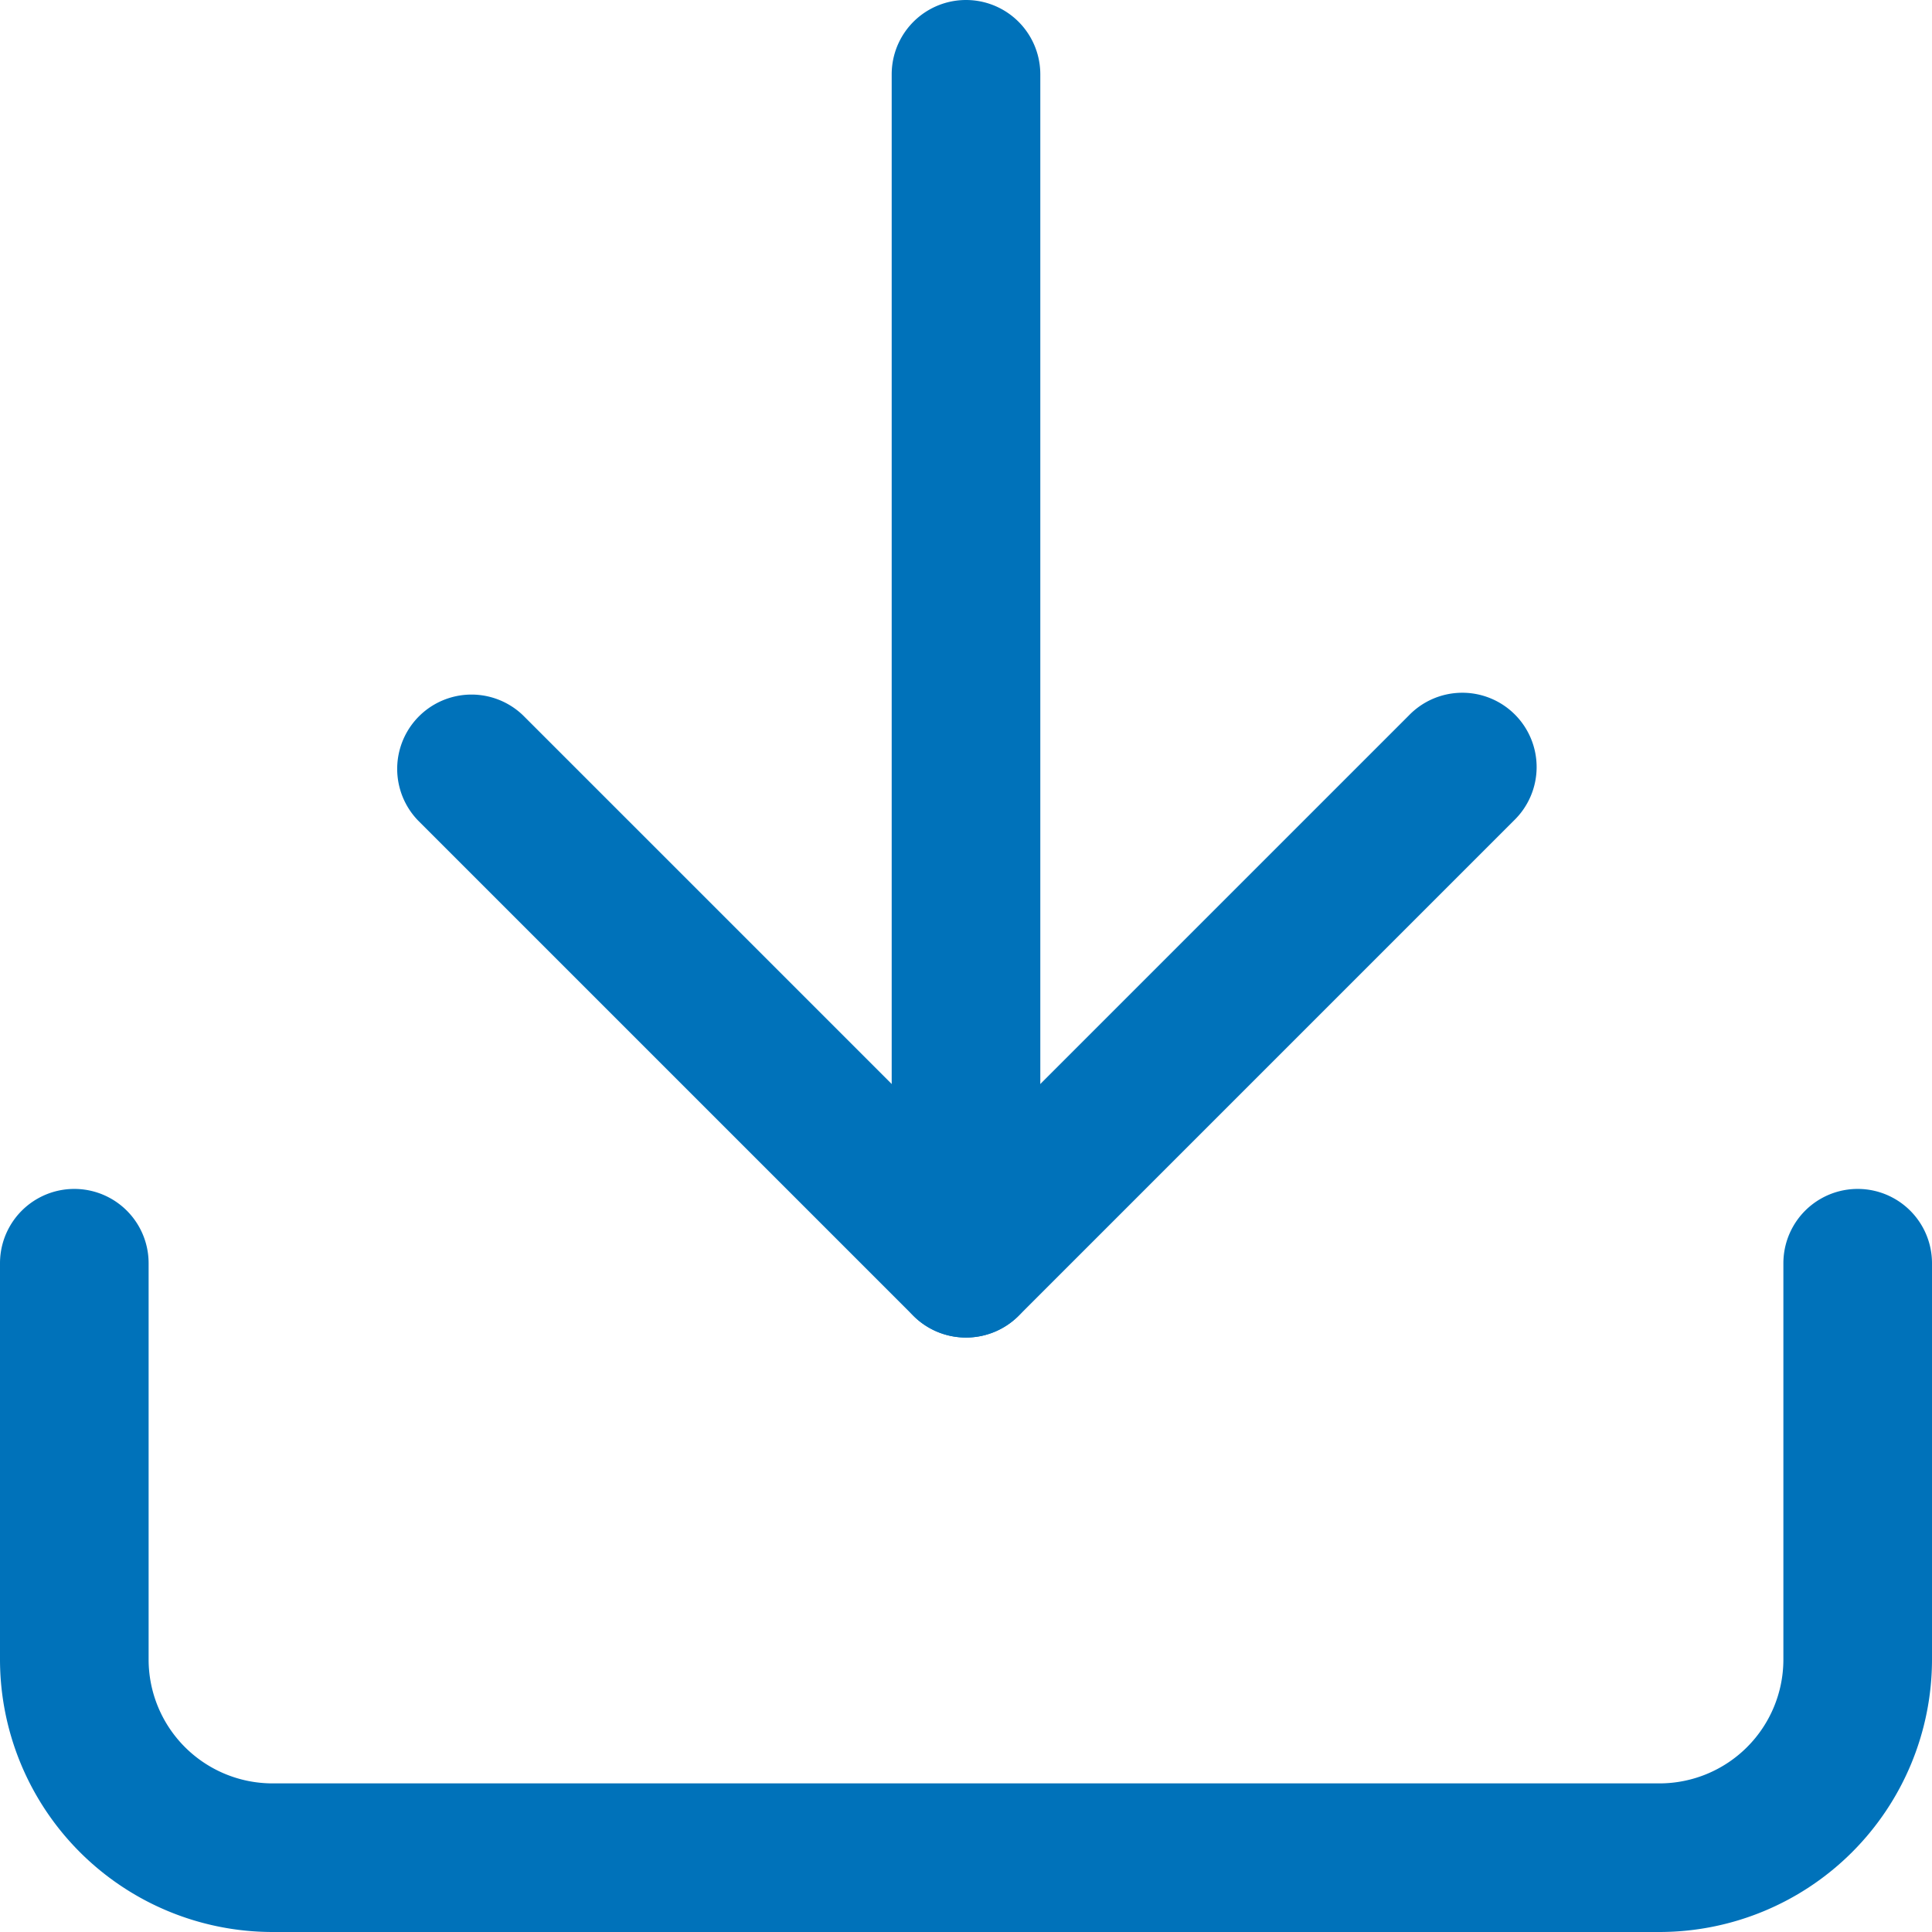
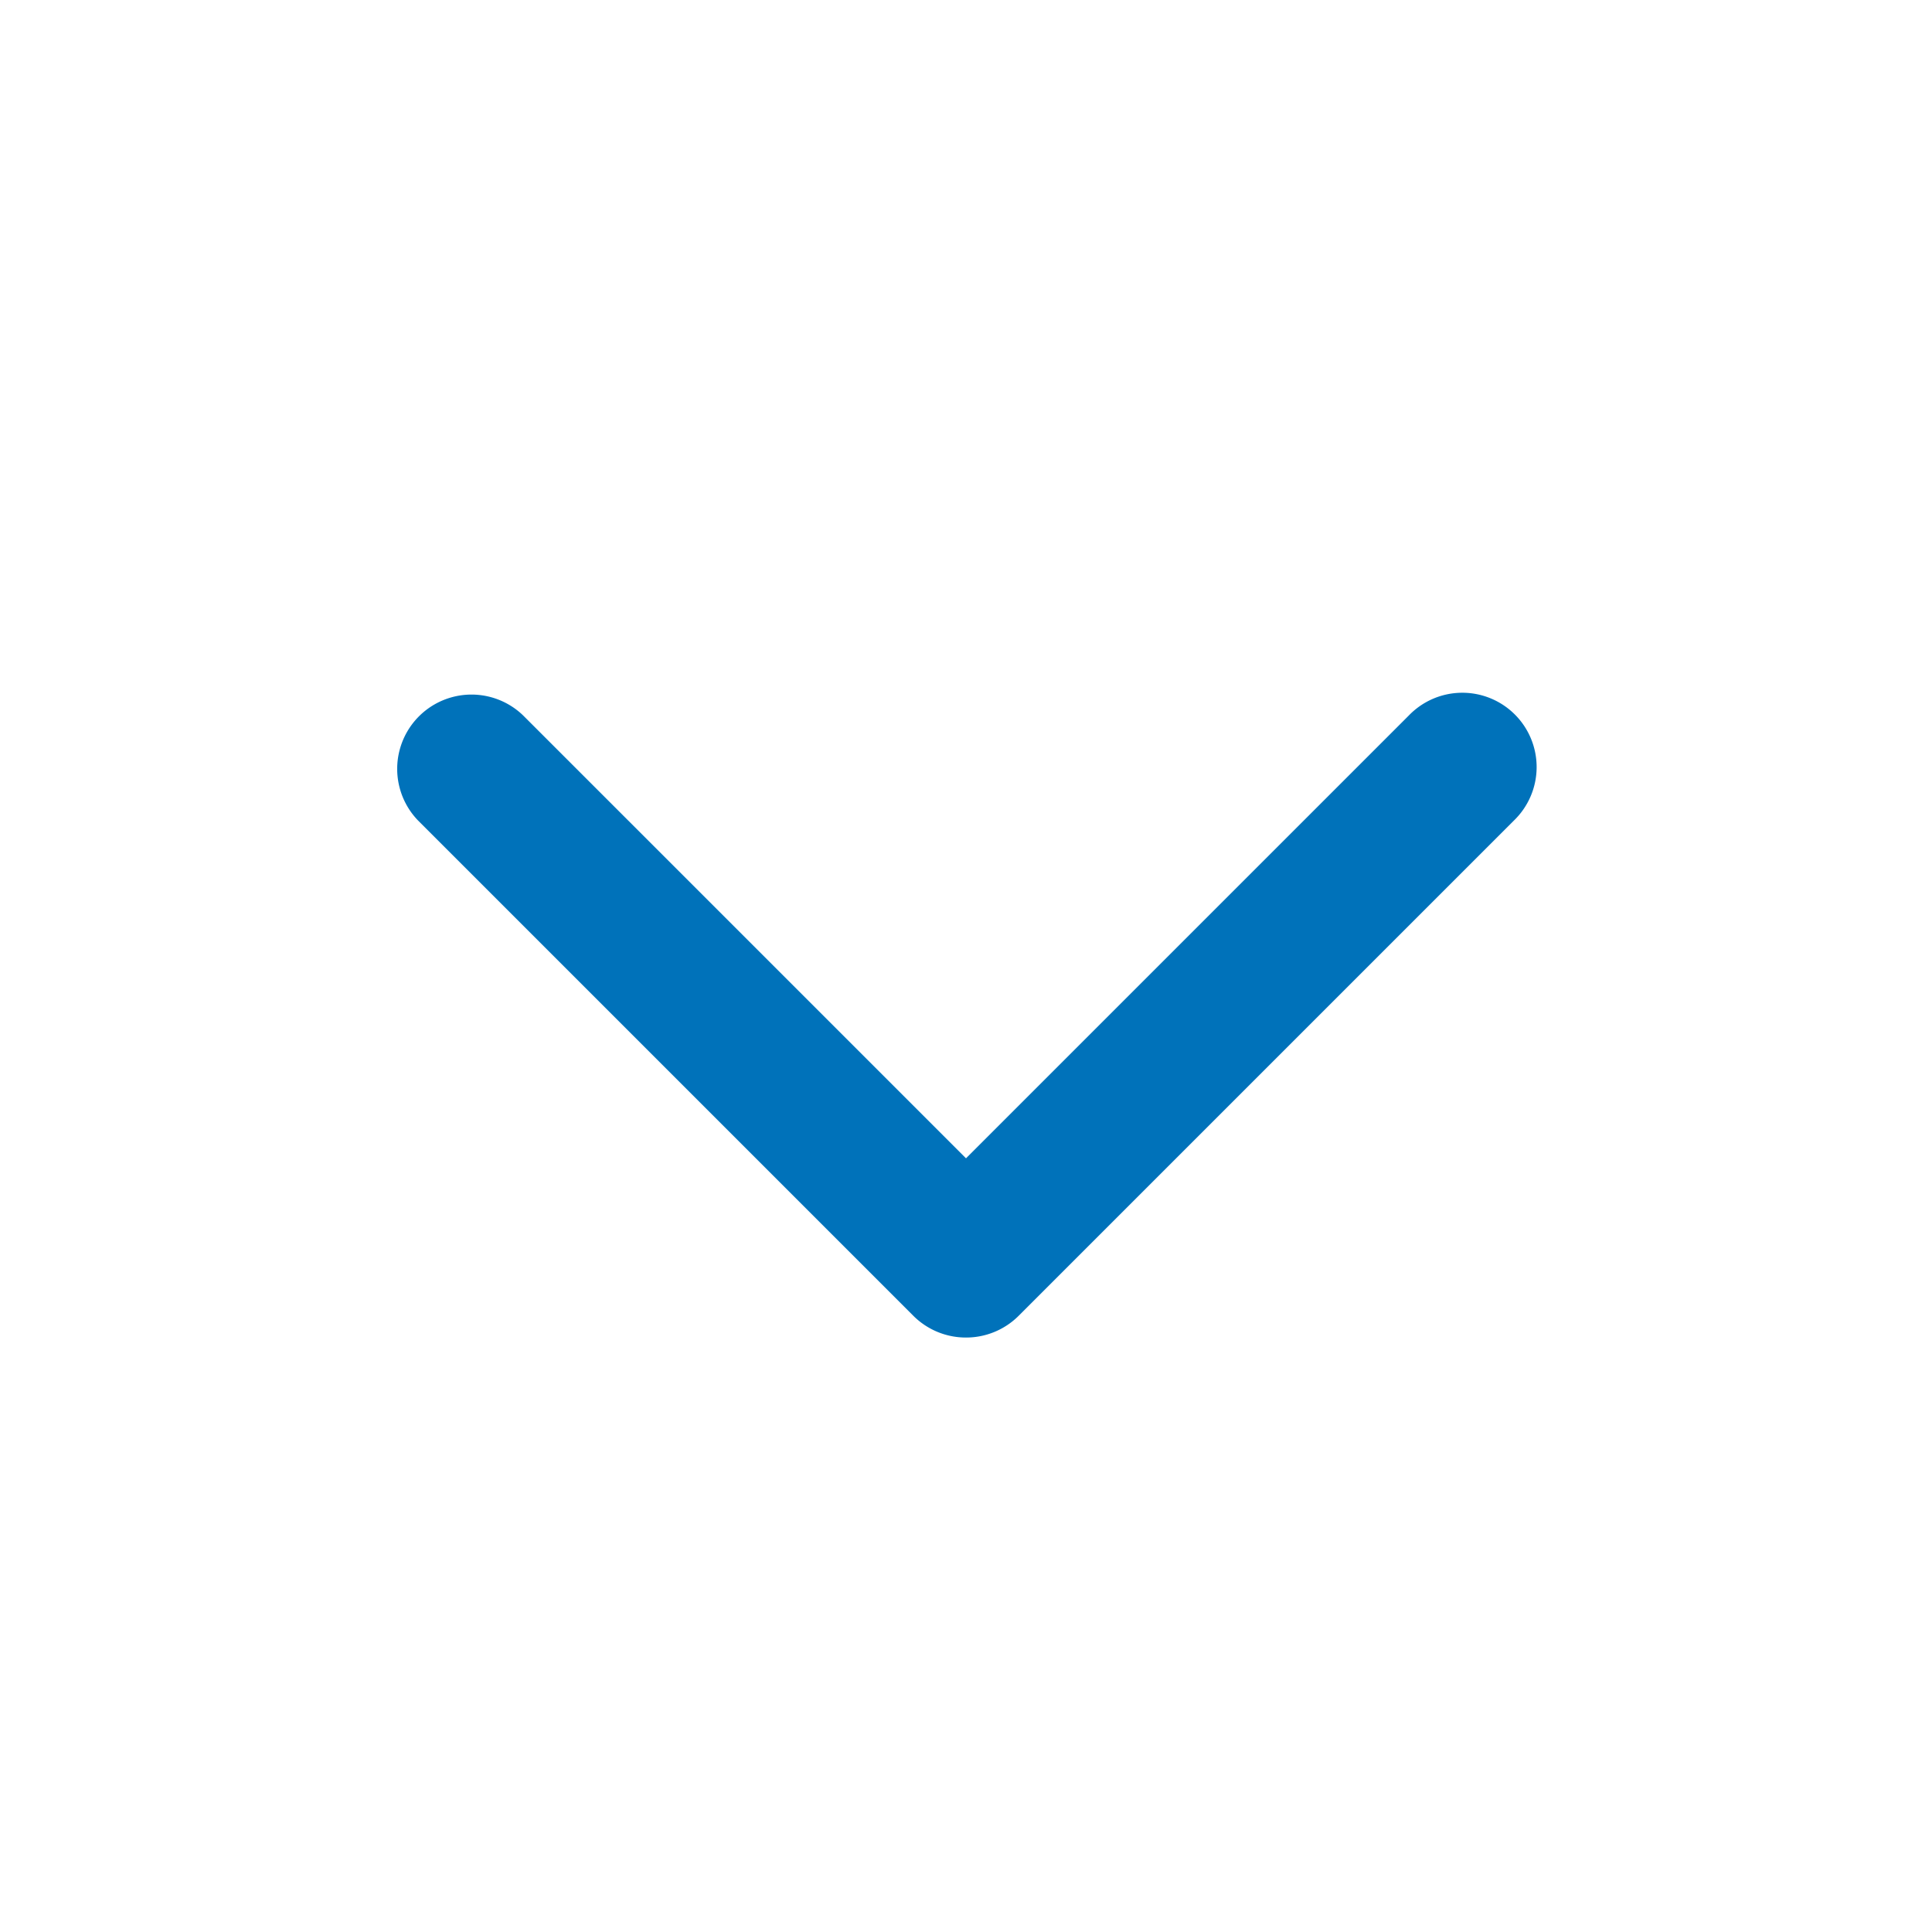
<svg xmlns="http://www.w3.org/2000/svg" width="13" height="13">
  <g data-name="Icon feather-download" fill="#0072ba">
-     <path data-name="パス 29" d="M11.167 13H1.833A1.835 1.835 0 0 1 0 11.167V8.5a.5.5 0 0 1 1 0v2.667a.834.834 0 0 0 .833.833h9.333a.834.834 0 0 0 .834-.833V8.5a.5.5 0 0 1 1 0v2.667A1.835 1.835 0 0 1 11.167 13Z" />
    <path data-name="パス 30" d="M6.5 9a.5.5 0 0 1-.354-.146L2.813 5.521a.5.5 0 0 1 .707-.707l2.98 2.98 2.98-2.98a.5.5 0 1 1 .707.707L6.854 8.854A.5.5 0 0 1 6.5 9Z" />
-     <path data-name="パス 31" d="M6.5 9a.5.5 0 0 1-.5-.5v-8a.5.5 0 0 1 1 0v8a.5.5 0 0 1-.5.5Z" />
  </g>
</svg>